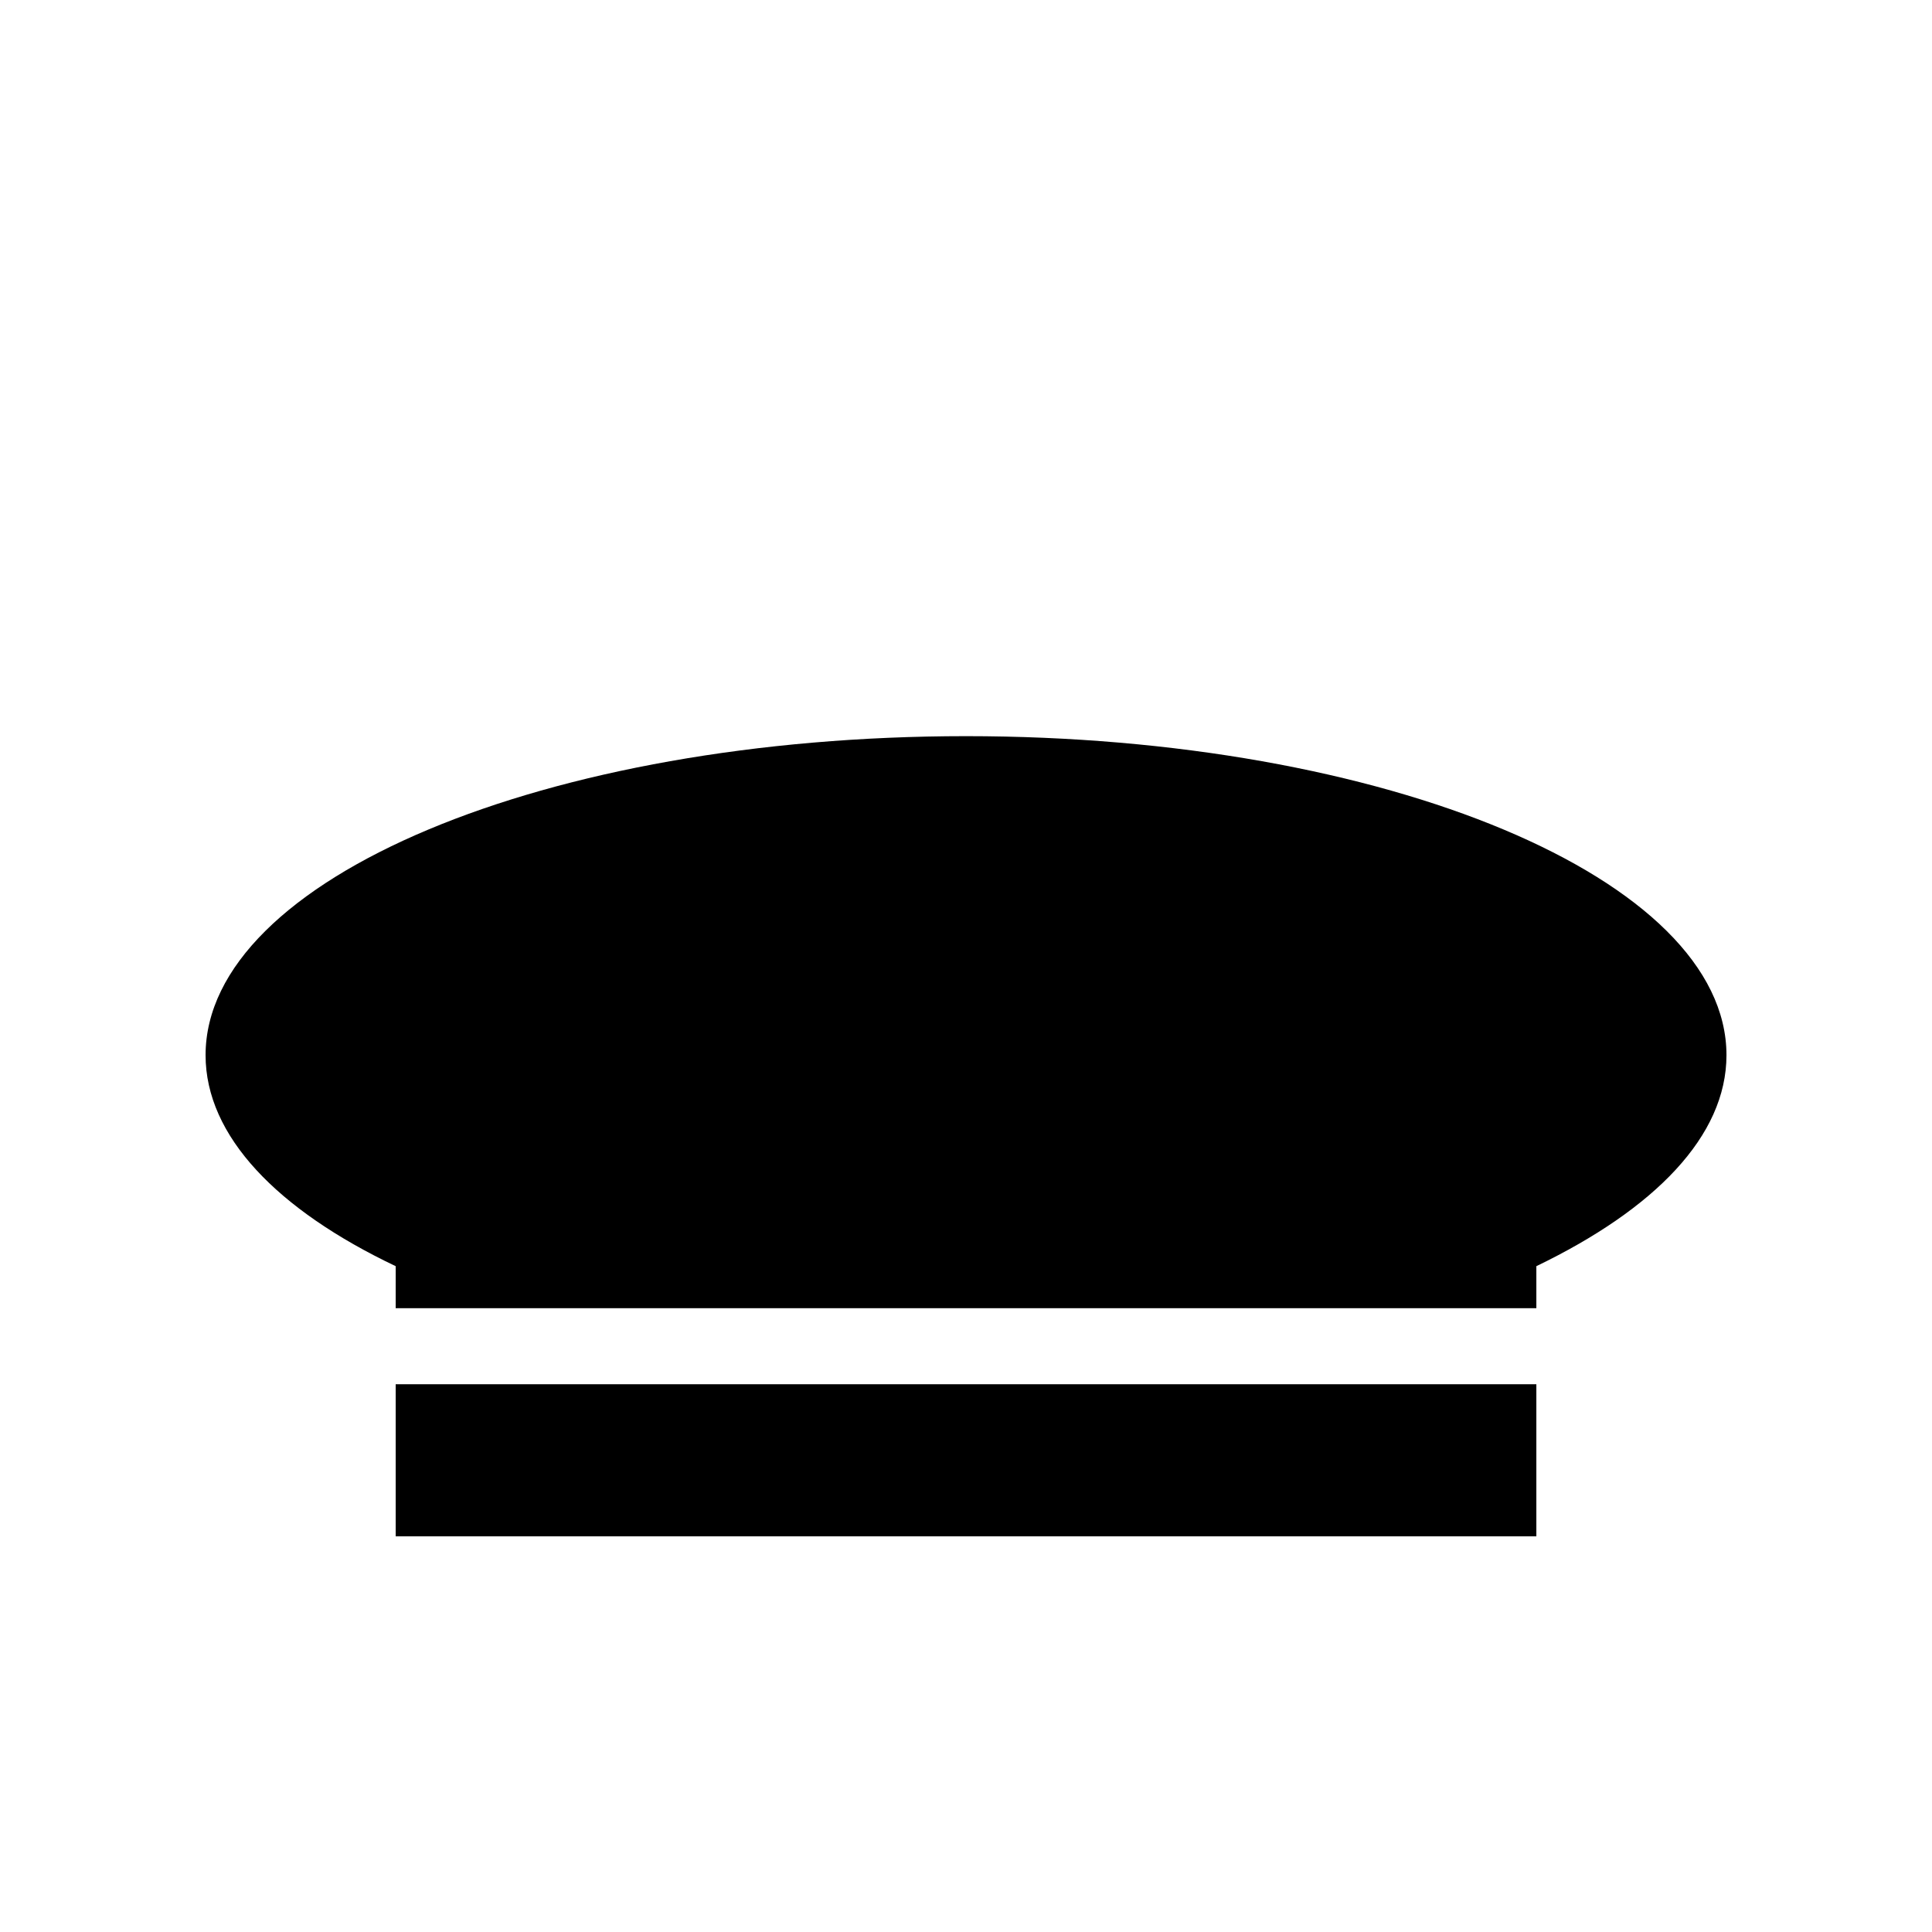
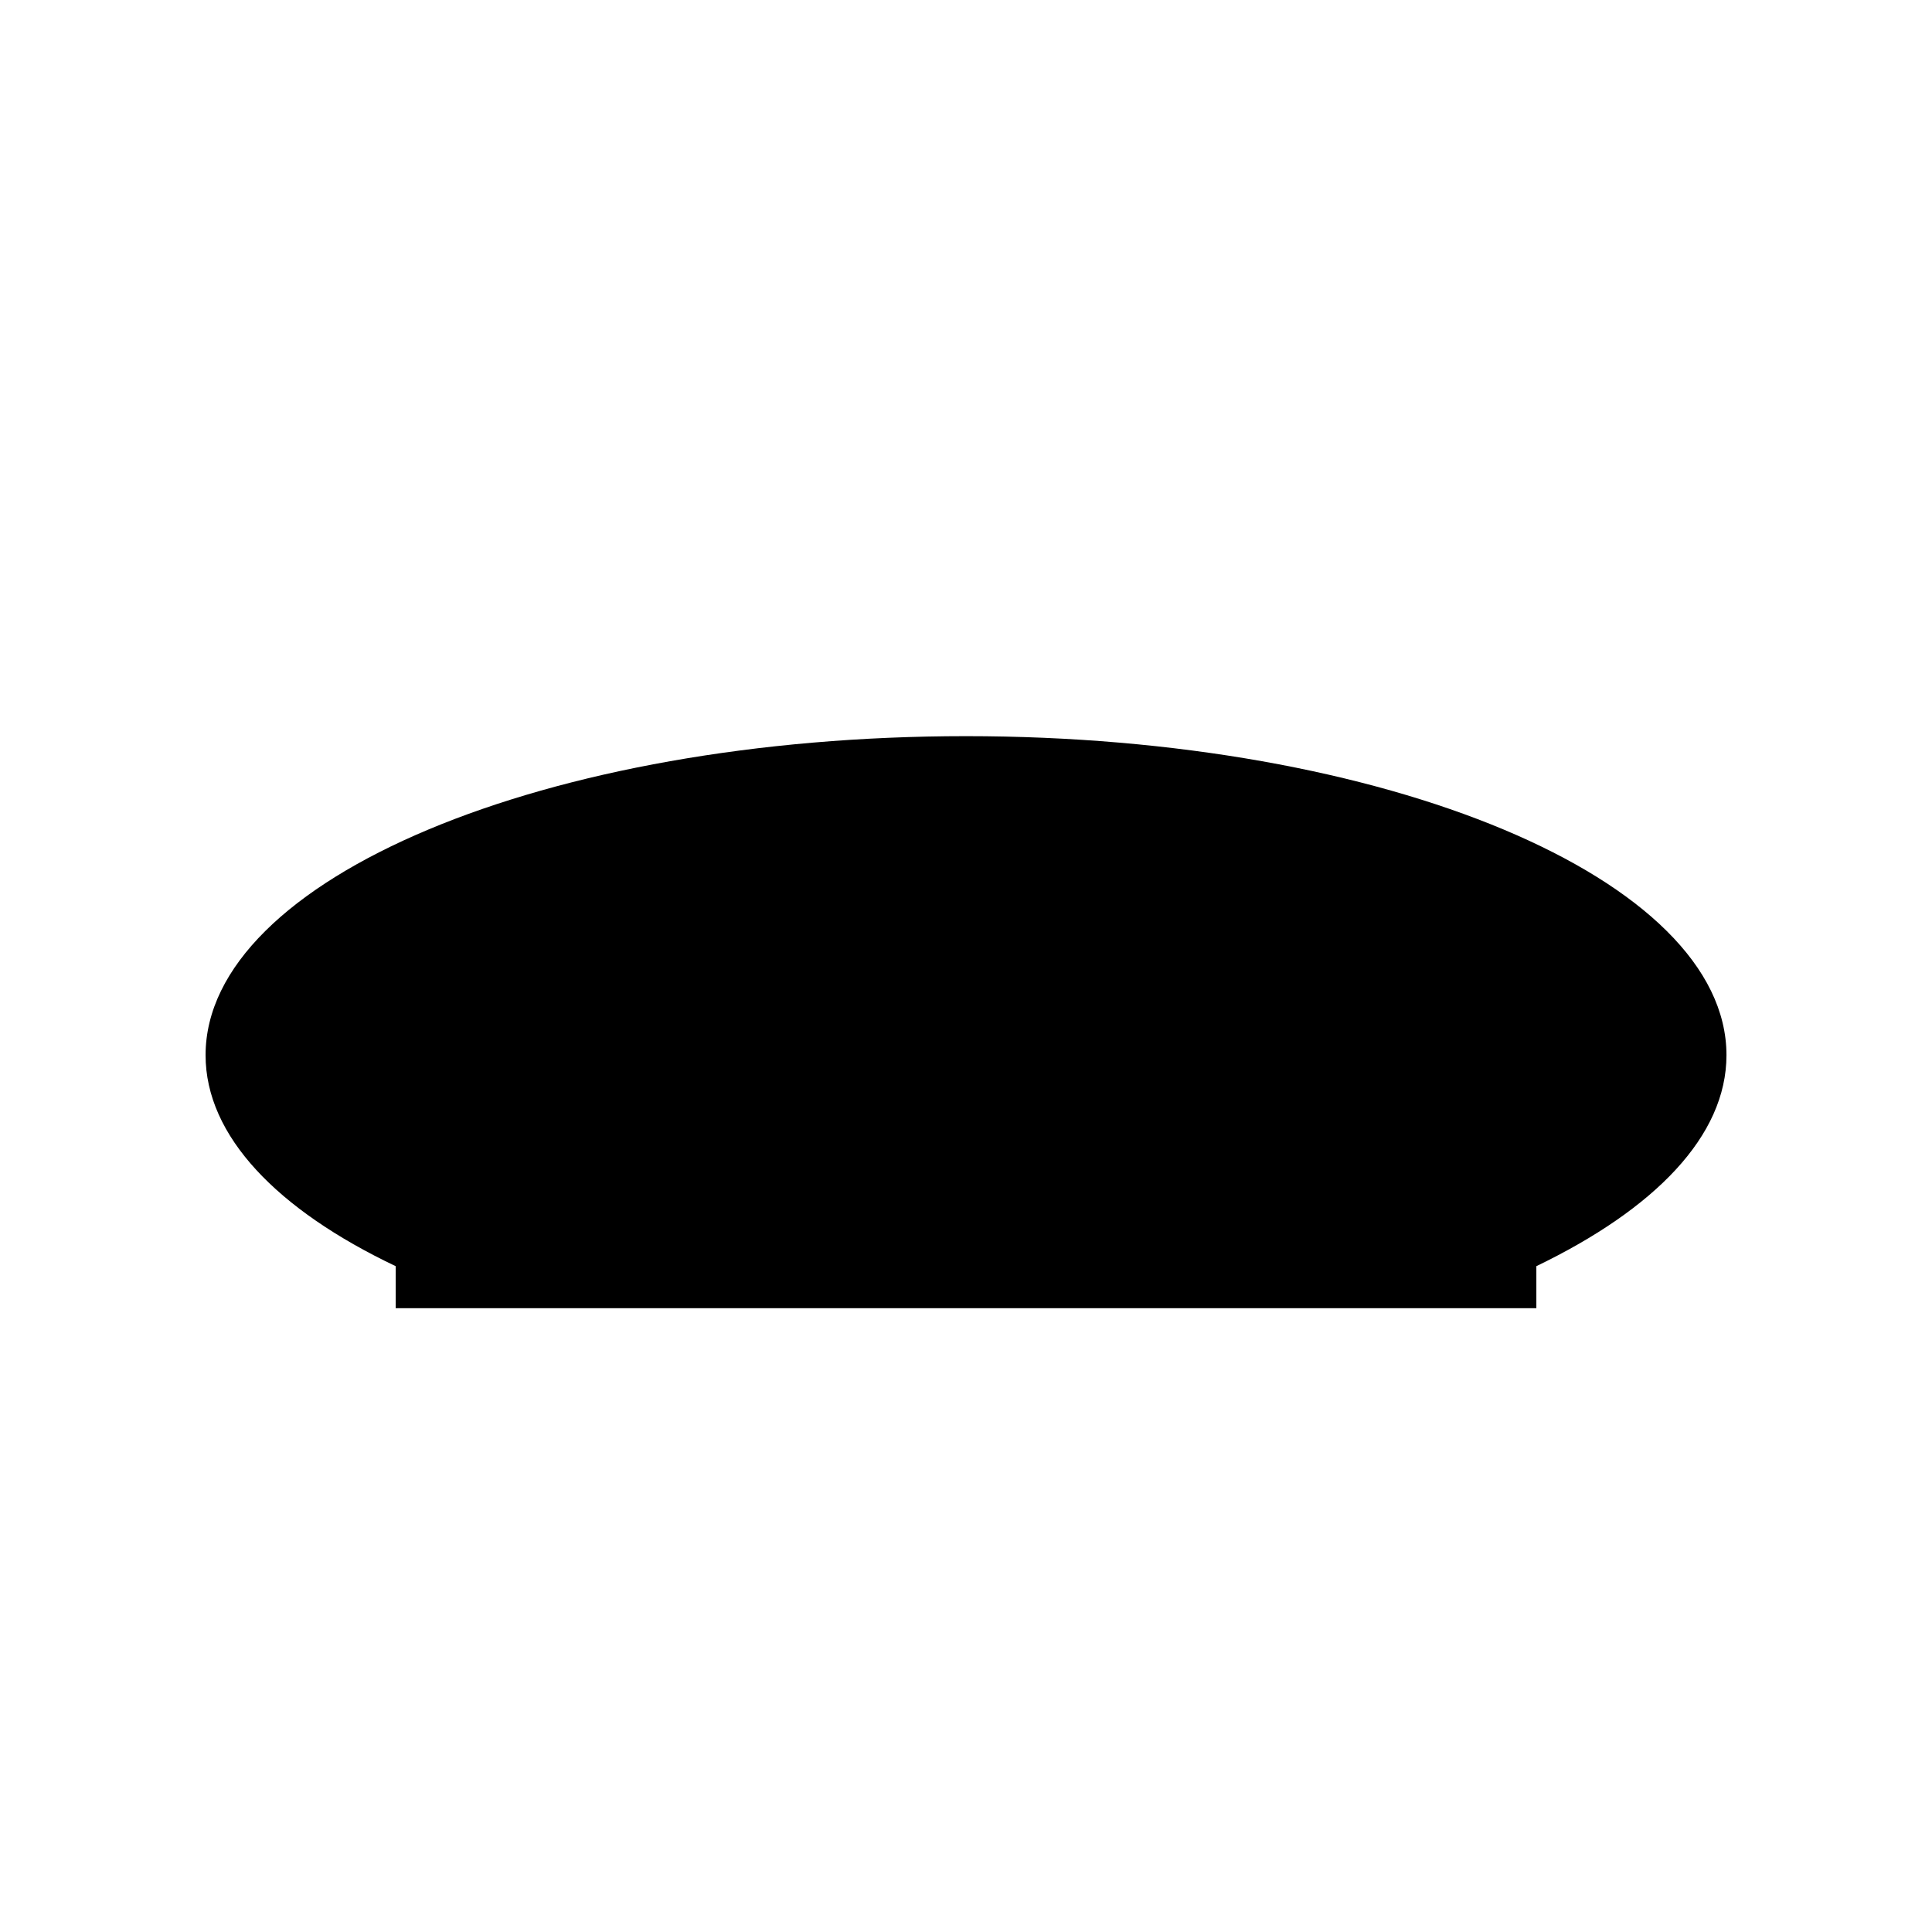
<svg xmlns="http://www.w3.org/2000/svg" fill="#000000" width="800px" height="800px" version="1.1" viewBox="144 144 512 512">
  <g>
-     <path d="m248.86 510.84h302.29v40.305h-302.29z" />
    <path d="m400 339.09c-111.29 0-201.52 37.836-201.52 84.539 0 21.461 19.043 41.012 50.383 55.922l-0.004 11.133h302.29v-11.133c31.336-15.113 50.383-34.461 50.383-55.922 0-46.703-90.234-84.539-201.52-84.539z" />
  </g>
</svg>